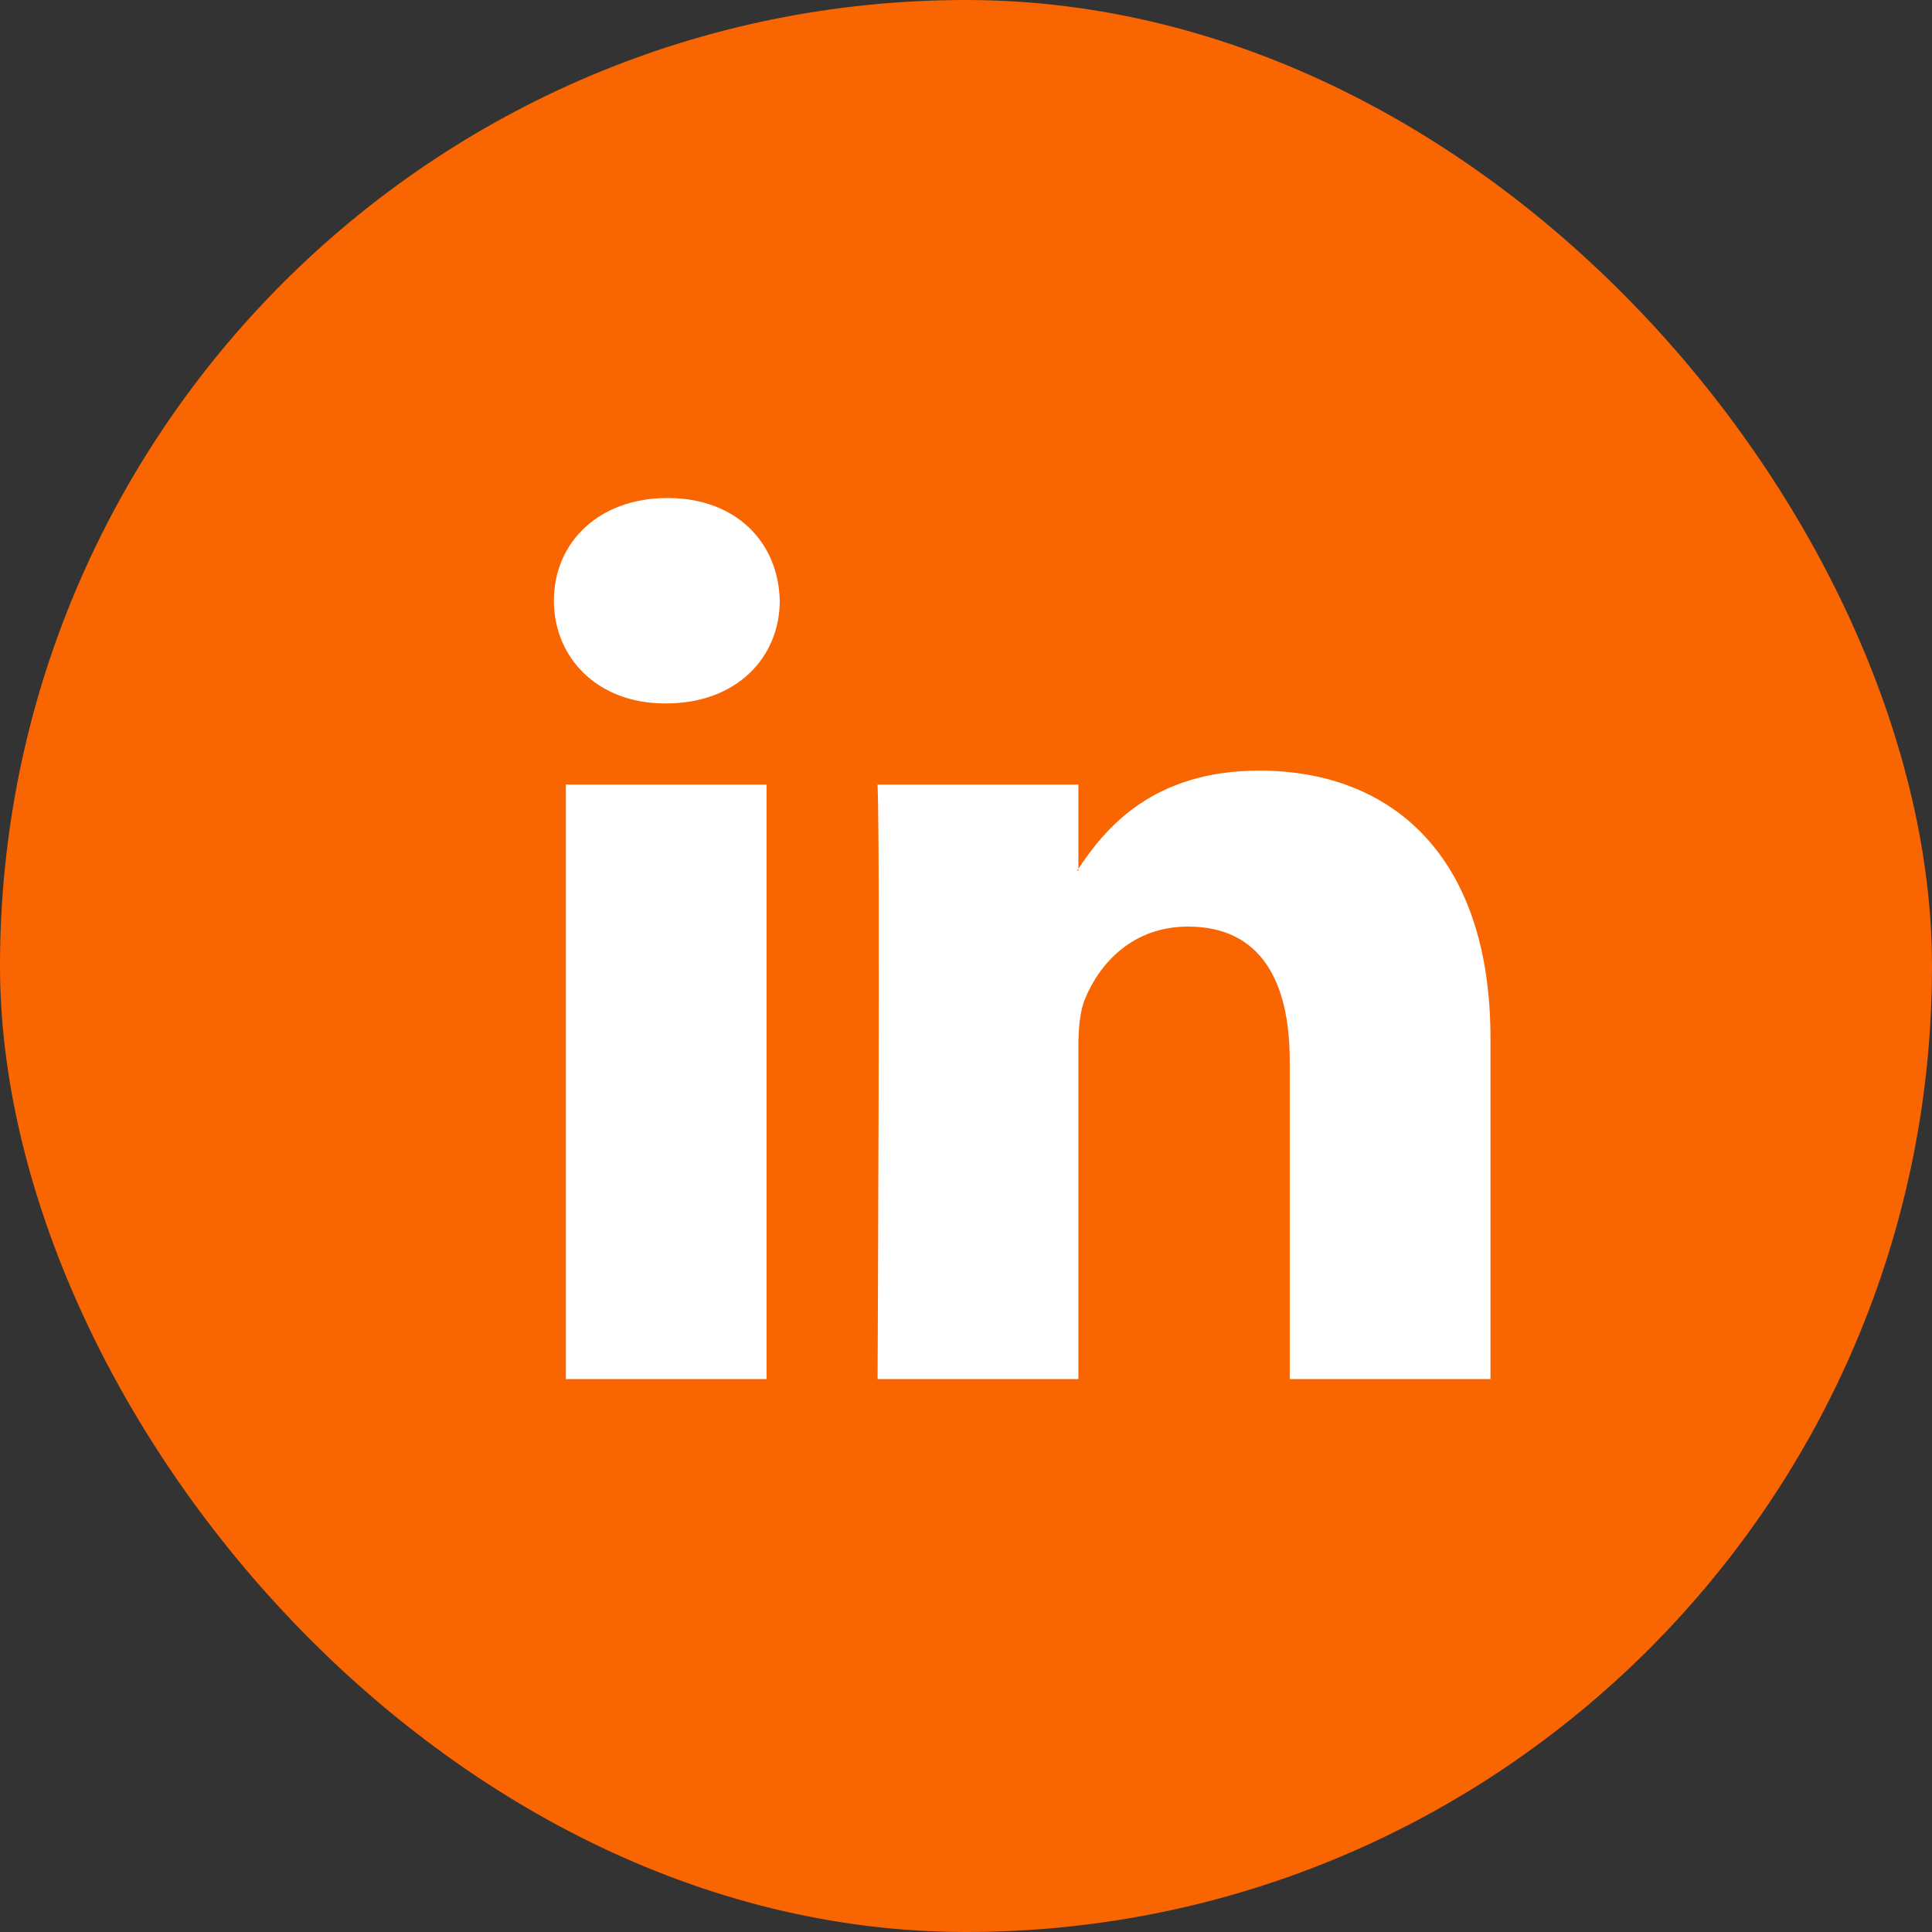
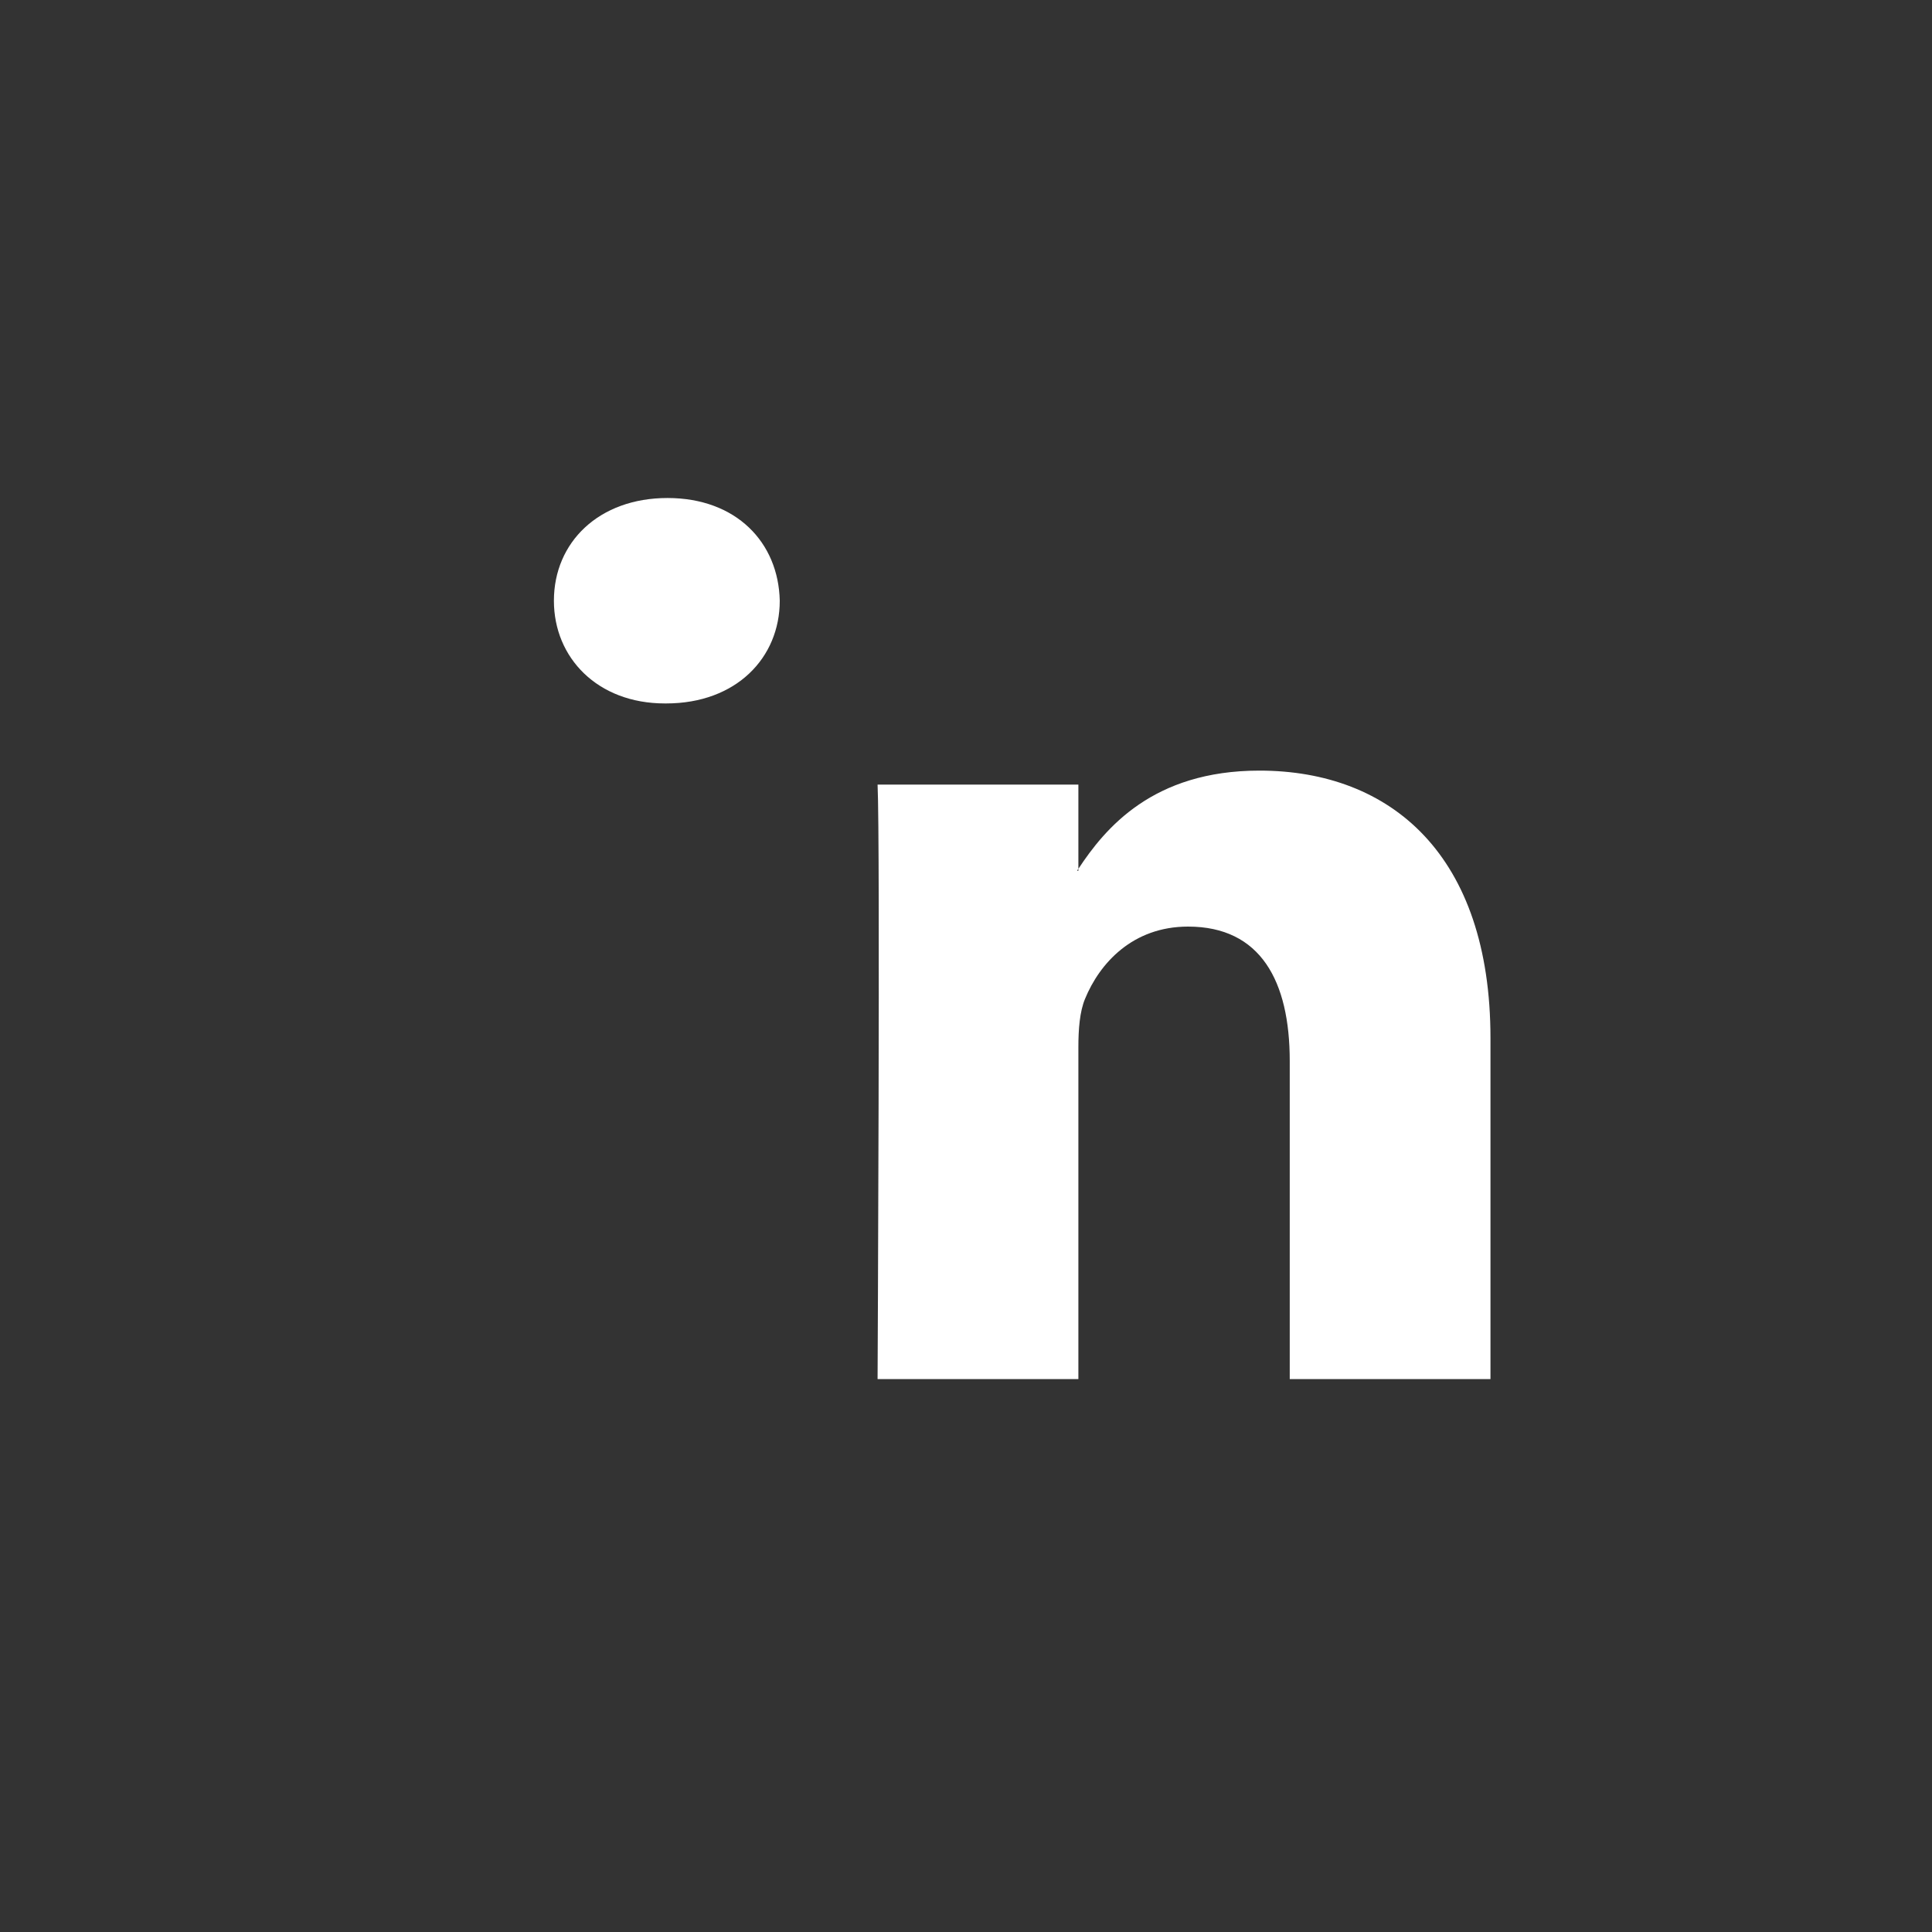
<svg xmlns="http://www.w3.org/2000/svg" width="30" height="30" viewBox="0 0 30 30" fill="none">
  <rect x="0" y="0" width="30" height="30" fill="#333333" stroke="none" />
-   <rect width="30" height="30" rx="15" fill="#F96500" />
-   <path fill-rule="evenodd" clip-rule="evenodd" d="M10.365 7.733C9.298 7.733 8.601 8.422 8.601 9.328C8.601 10.214 9.278 10.923 10.324 10.923H10.344C11.432 10.923 12.108 10.214 12.108 9.328C12.088 8.422 11.432 7.733 10.365 7.733ZM23.144 16.121V21.414H20.027V16.475C20.027 15.235 19.576 14.388 18.448 14.388C17.587 14.388 17.074 14.959 16.848 15.511C16.766 15.708 16.745 15.982 16.745 16.259V21.414H13.627C13.627 21.414 13.669 13.049 13.627 12.183H16.745V13.491C16.742 13.496 16.738 13.501 16.735 13.505C16.731 13.511 16.727 13.516 16.724 13.521H16.745V13.491C17.159 12.863 17.899 11.966 19.555 11.966C21.606 11.966 23.144 13.285 23.144 16.121ZM11.903 21.414H8.786V12.183H11.903V21.414Z" fill="white" />
+   <path fill-rule="evenodd" clip-rule="evenodd" d="M10.365 7.733C9.298 7.733 8.601 8.422 8.601 9.328C8.601 10.214 9.278 10.923 10.324 10.923H10.344C11.432 10.923 12.108 10.214 12.108 9.328C12.088 8.422 11.432 7.733 10.365 7.733ZM23.144 16.121V21.414H20.027V16.475C20.027 15.235 19.576 14.388 18.448 14.388C17.587 14.388 17.074 14.959 16.848 15.511C16.766 15.708 16.745 15.982 16.745 16.259V21.414H13.627C13.627 21.414 13.669 13.049 13.627 12.183H16.745V13.491C16.742 13.496 16.738 13.501 16.735 13.505C16.731 13.511 16.727 13.516 16.724 13.521H16.745V13.491C17.159 12.863 17.899 11.966 19.555 11.966C21.606 11.966 23.144 13.285 23.144 16.121ZM11.903 21.414H8.786V12.183V21.414Z" fill="white" />
</svg>